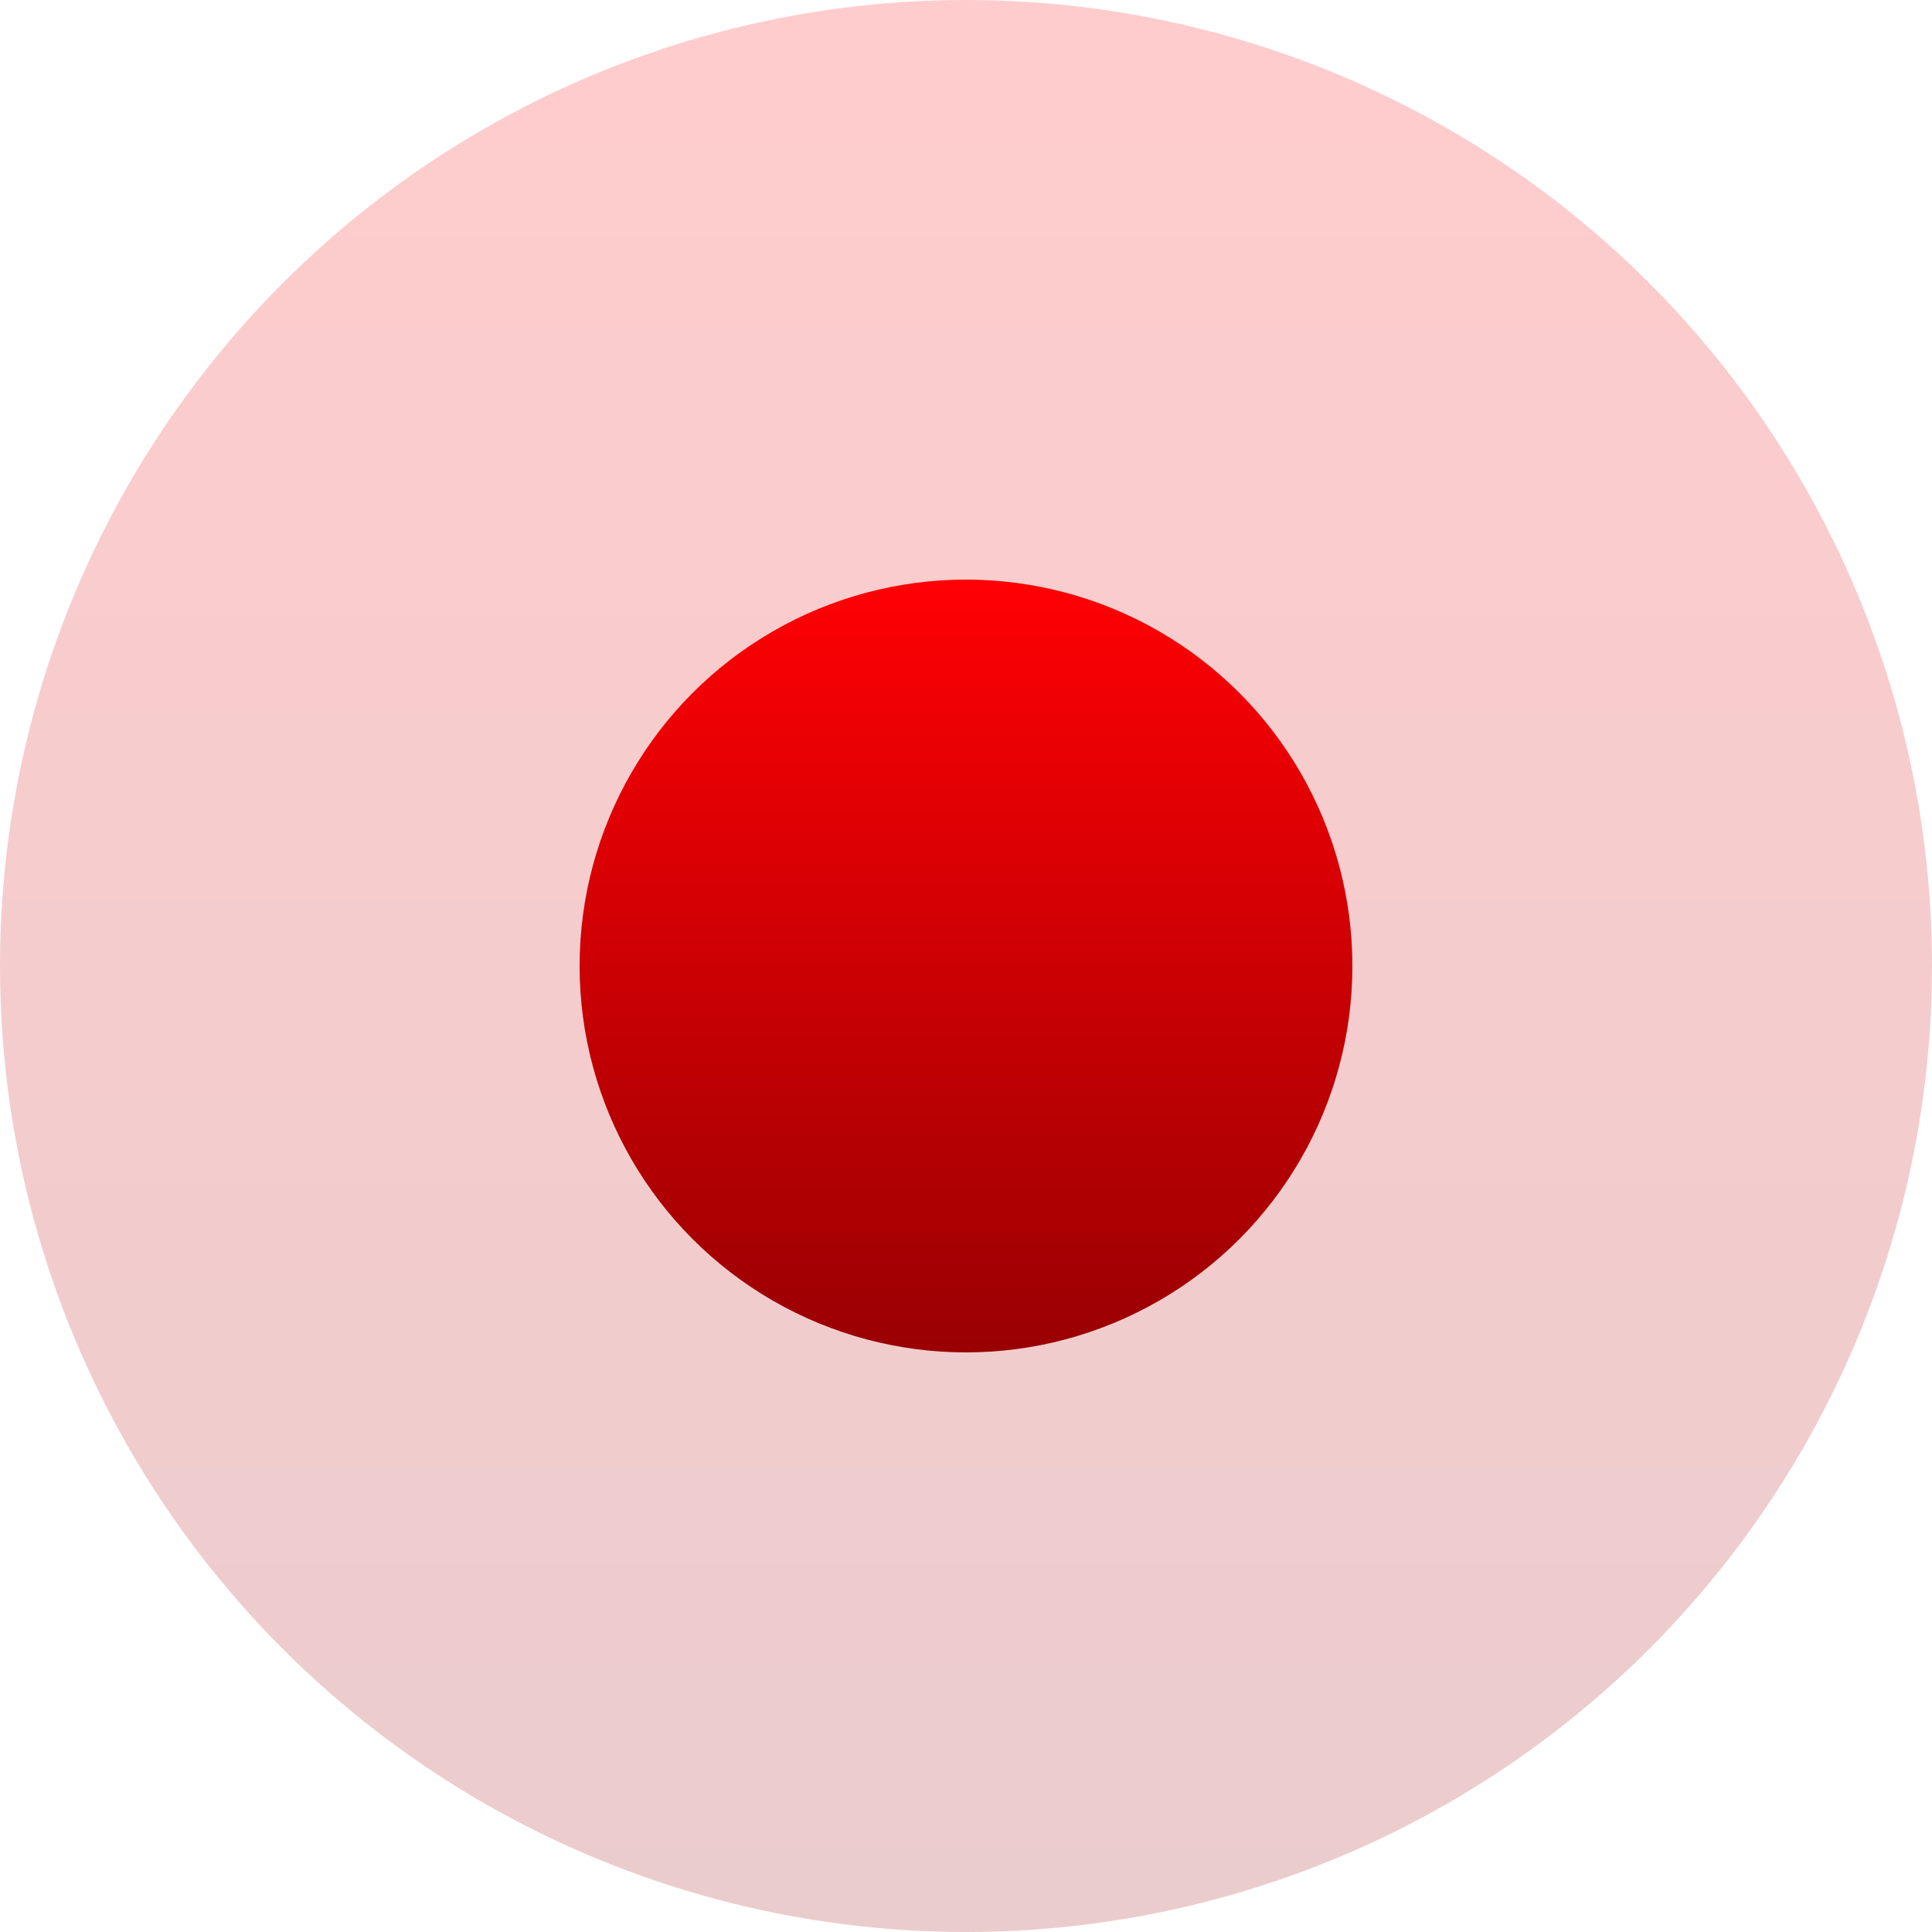
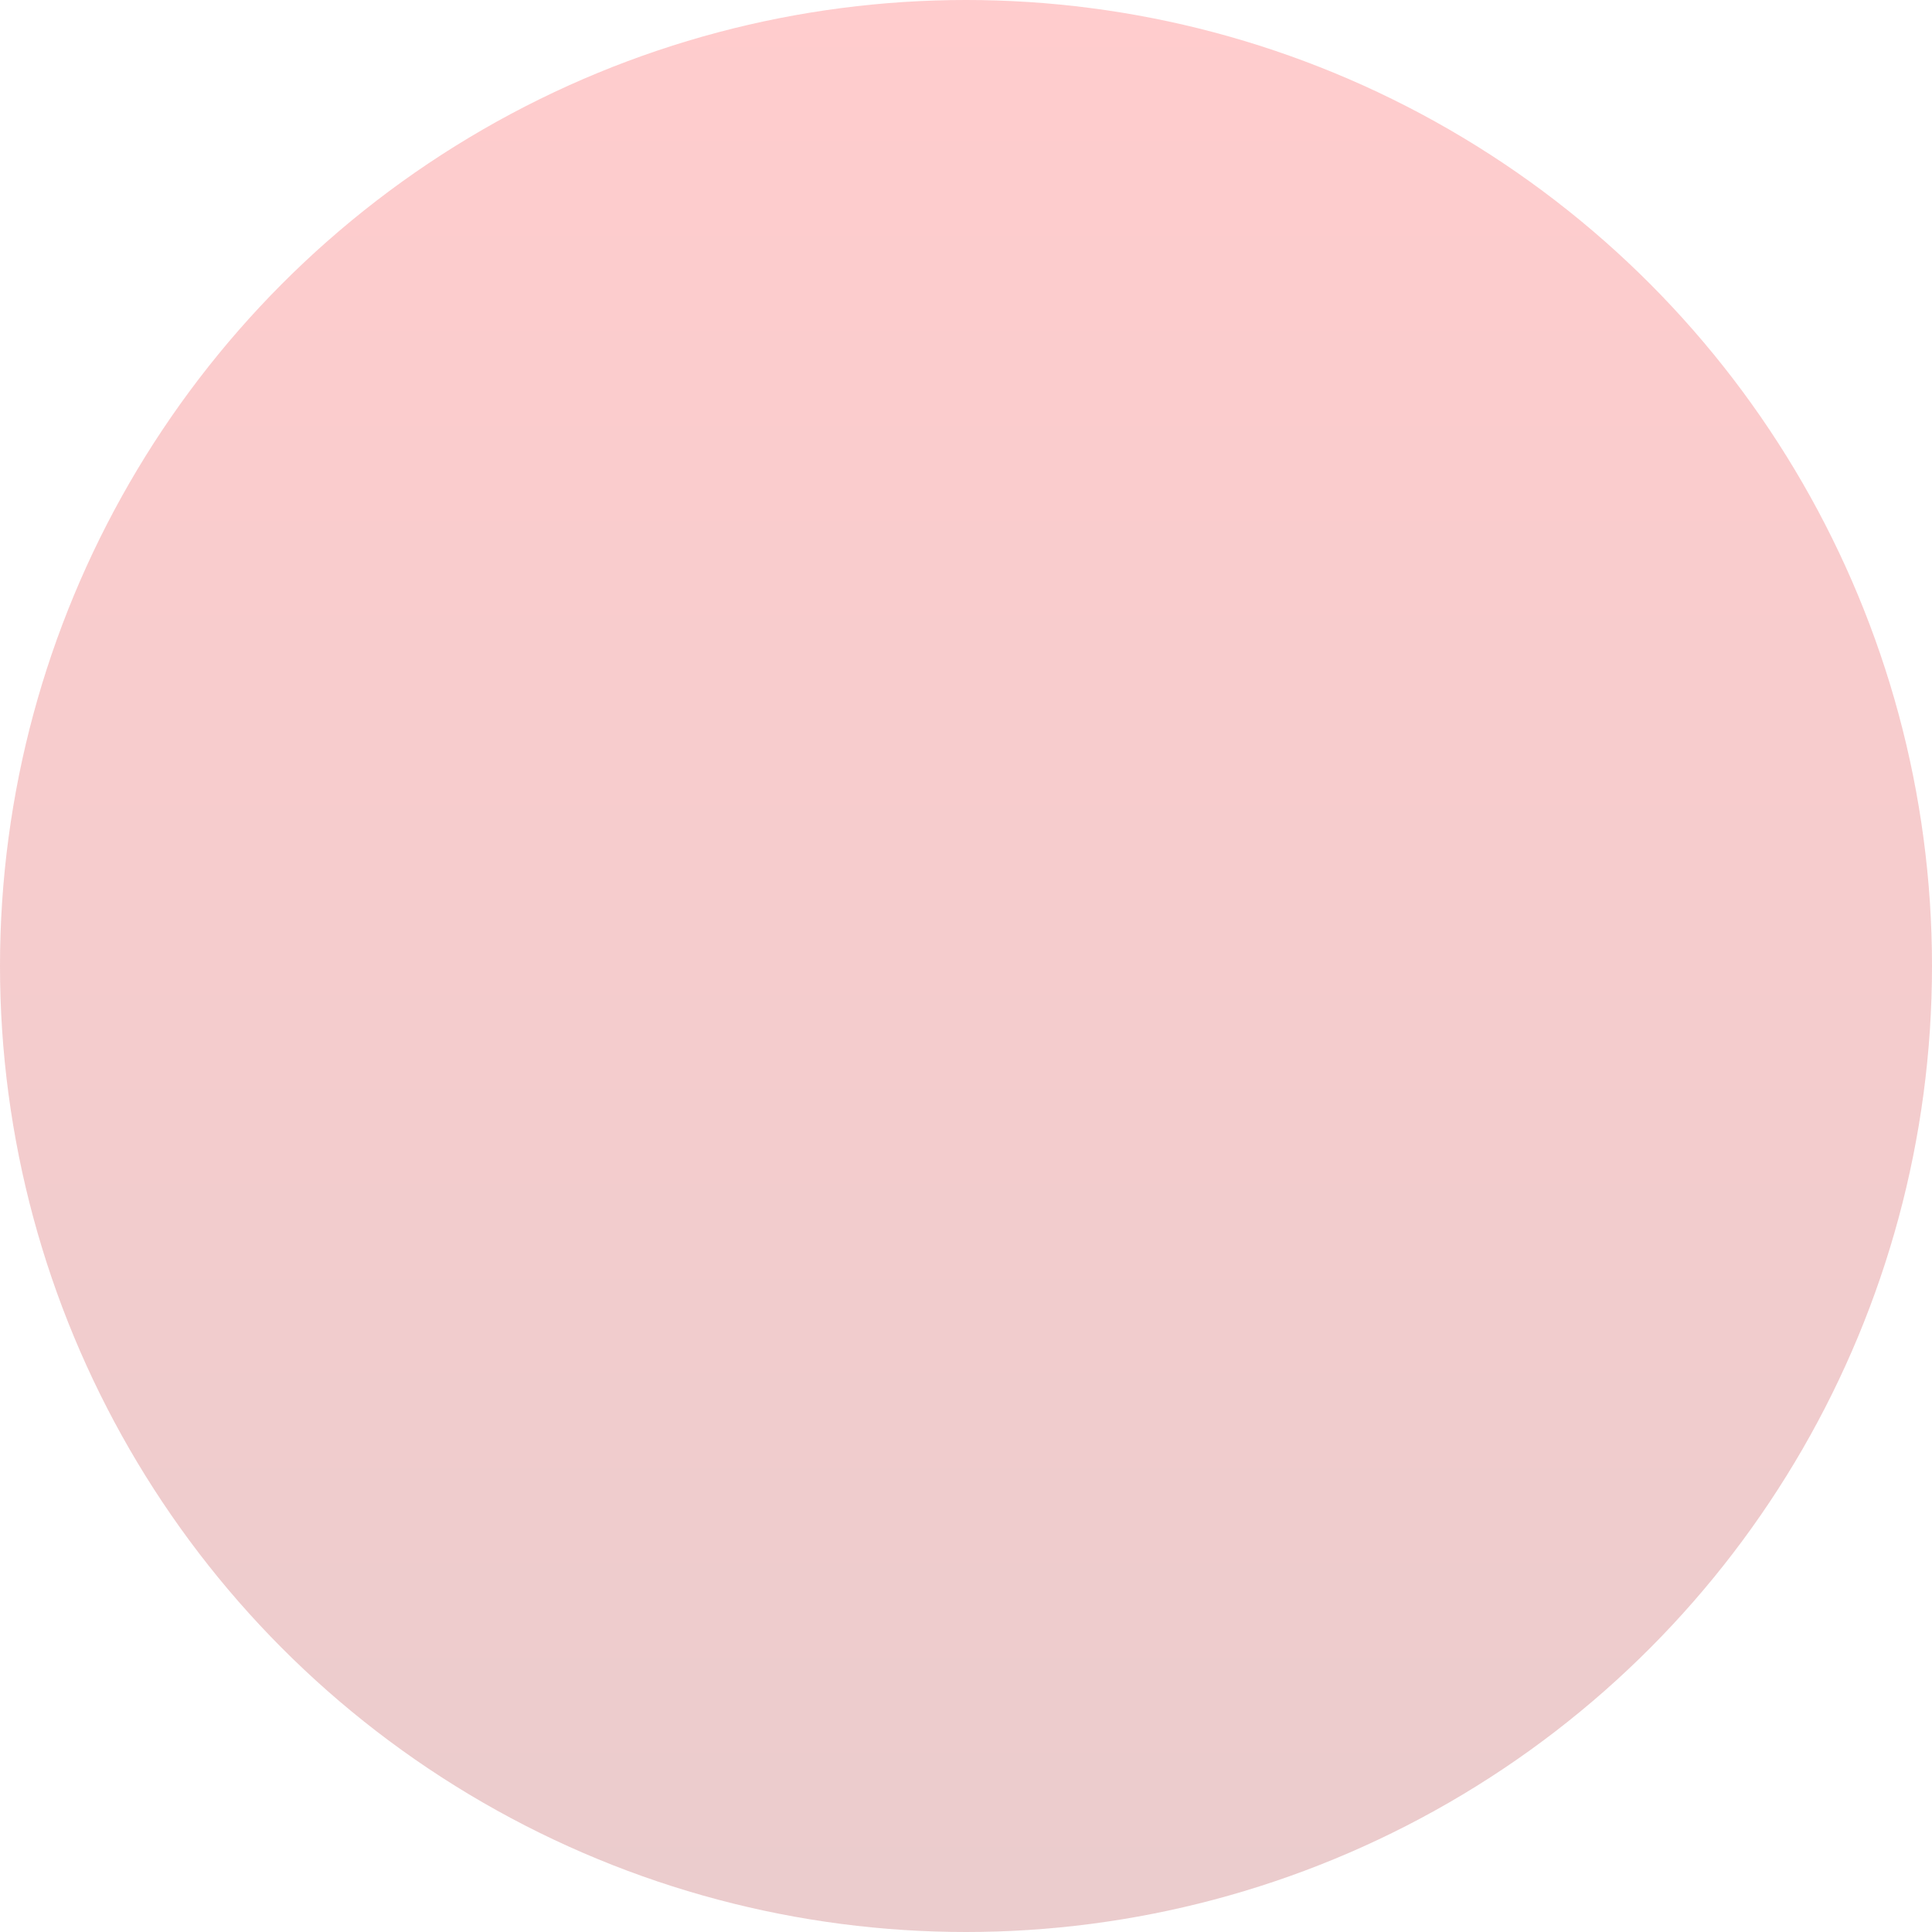
<svg xmlns="http://www.w3.org/2000/svg" width="30" height="30" viewBox="0 0 30 30" fill="none">
  <circle opacity="0.2" cx="15" cy="15" r="15" fill="url(#paint0_linear_211_213)" />
-   <circle cx="15" cy="15" r="6" fill="url(#paint1_linear_211_213)" />
  <defs>
    <linearGradient id="paint0_linear_211_213" x1="15" y1="0" x2="15" y2="30" gradientUnits="userSpaceOnUse">
      <stop stop-color="#FF0004" />
      <stop offset="1" stop-color="#990003" />
    </linearGradient>
    <linearGradient id="paint1_linear_211_213" x1="15" y1="9" x2="15" y2="21" gradientUnits="userSpaceOnUse">
      <stop stop-color="#FF0004" />
      <stop offset="1" stop-color="#990003" />
    </linearGradient>
  </defs>
</svg>